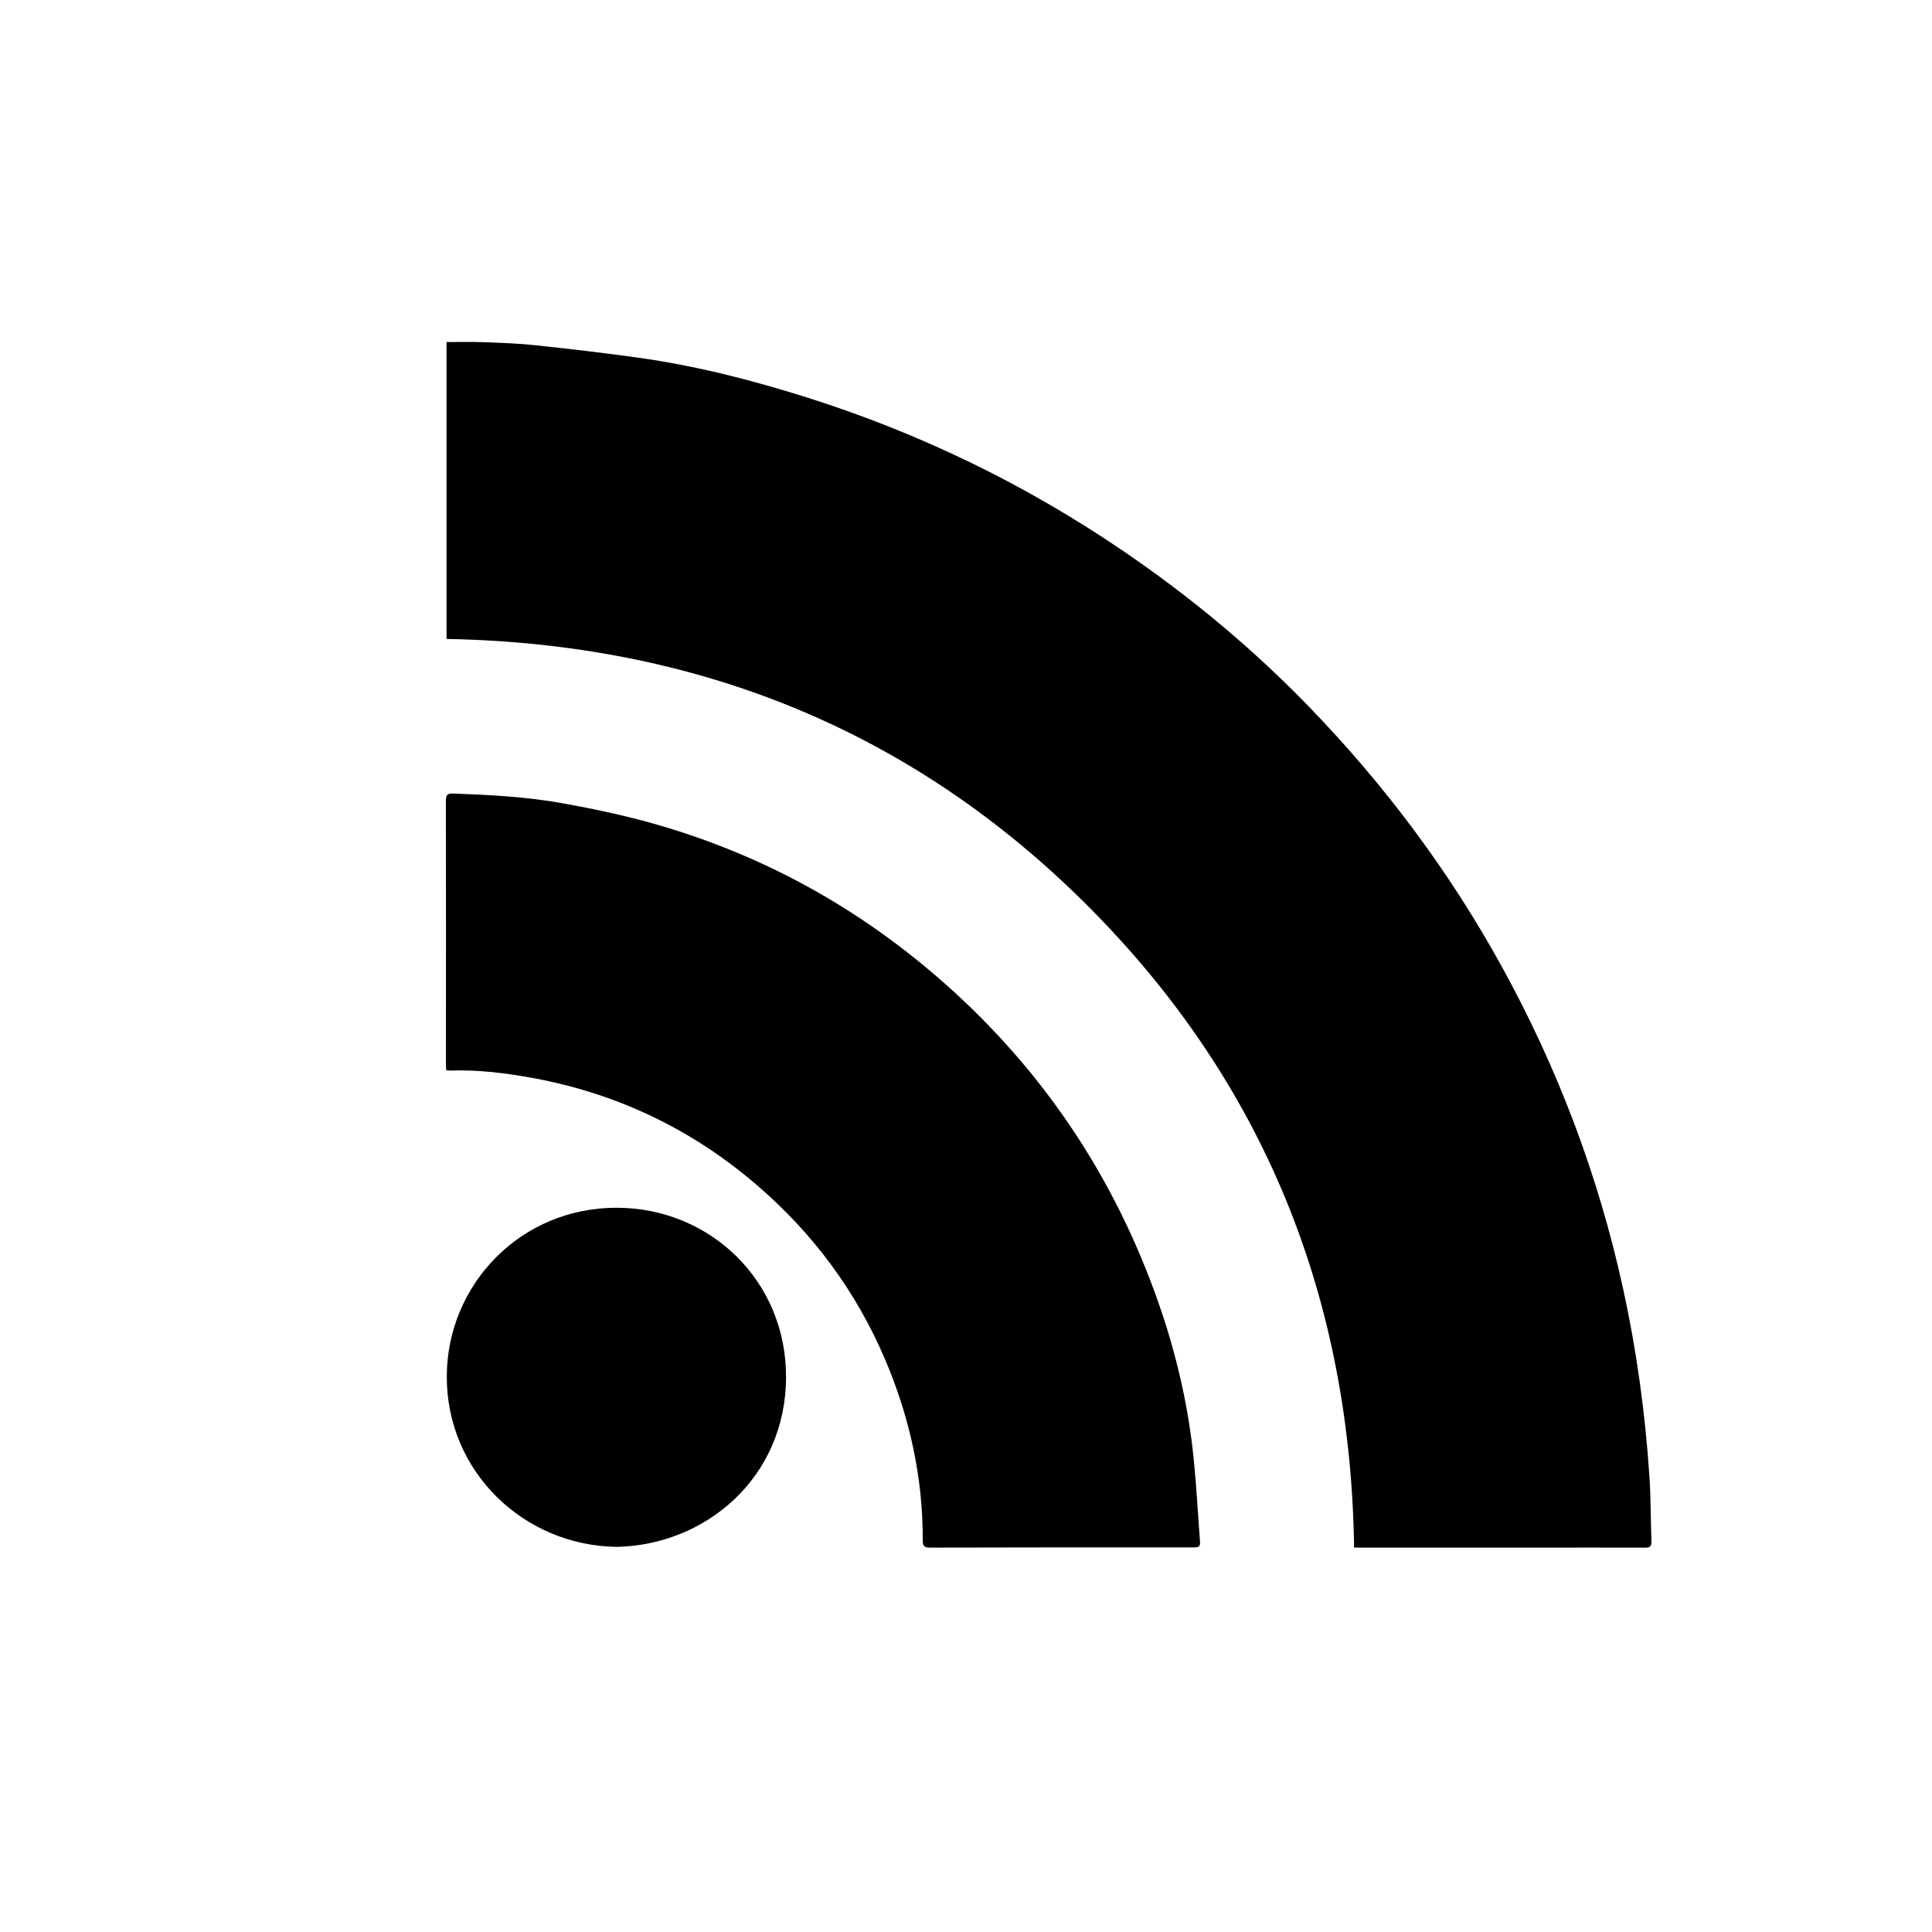
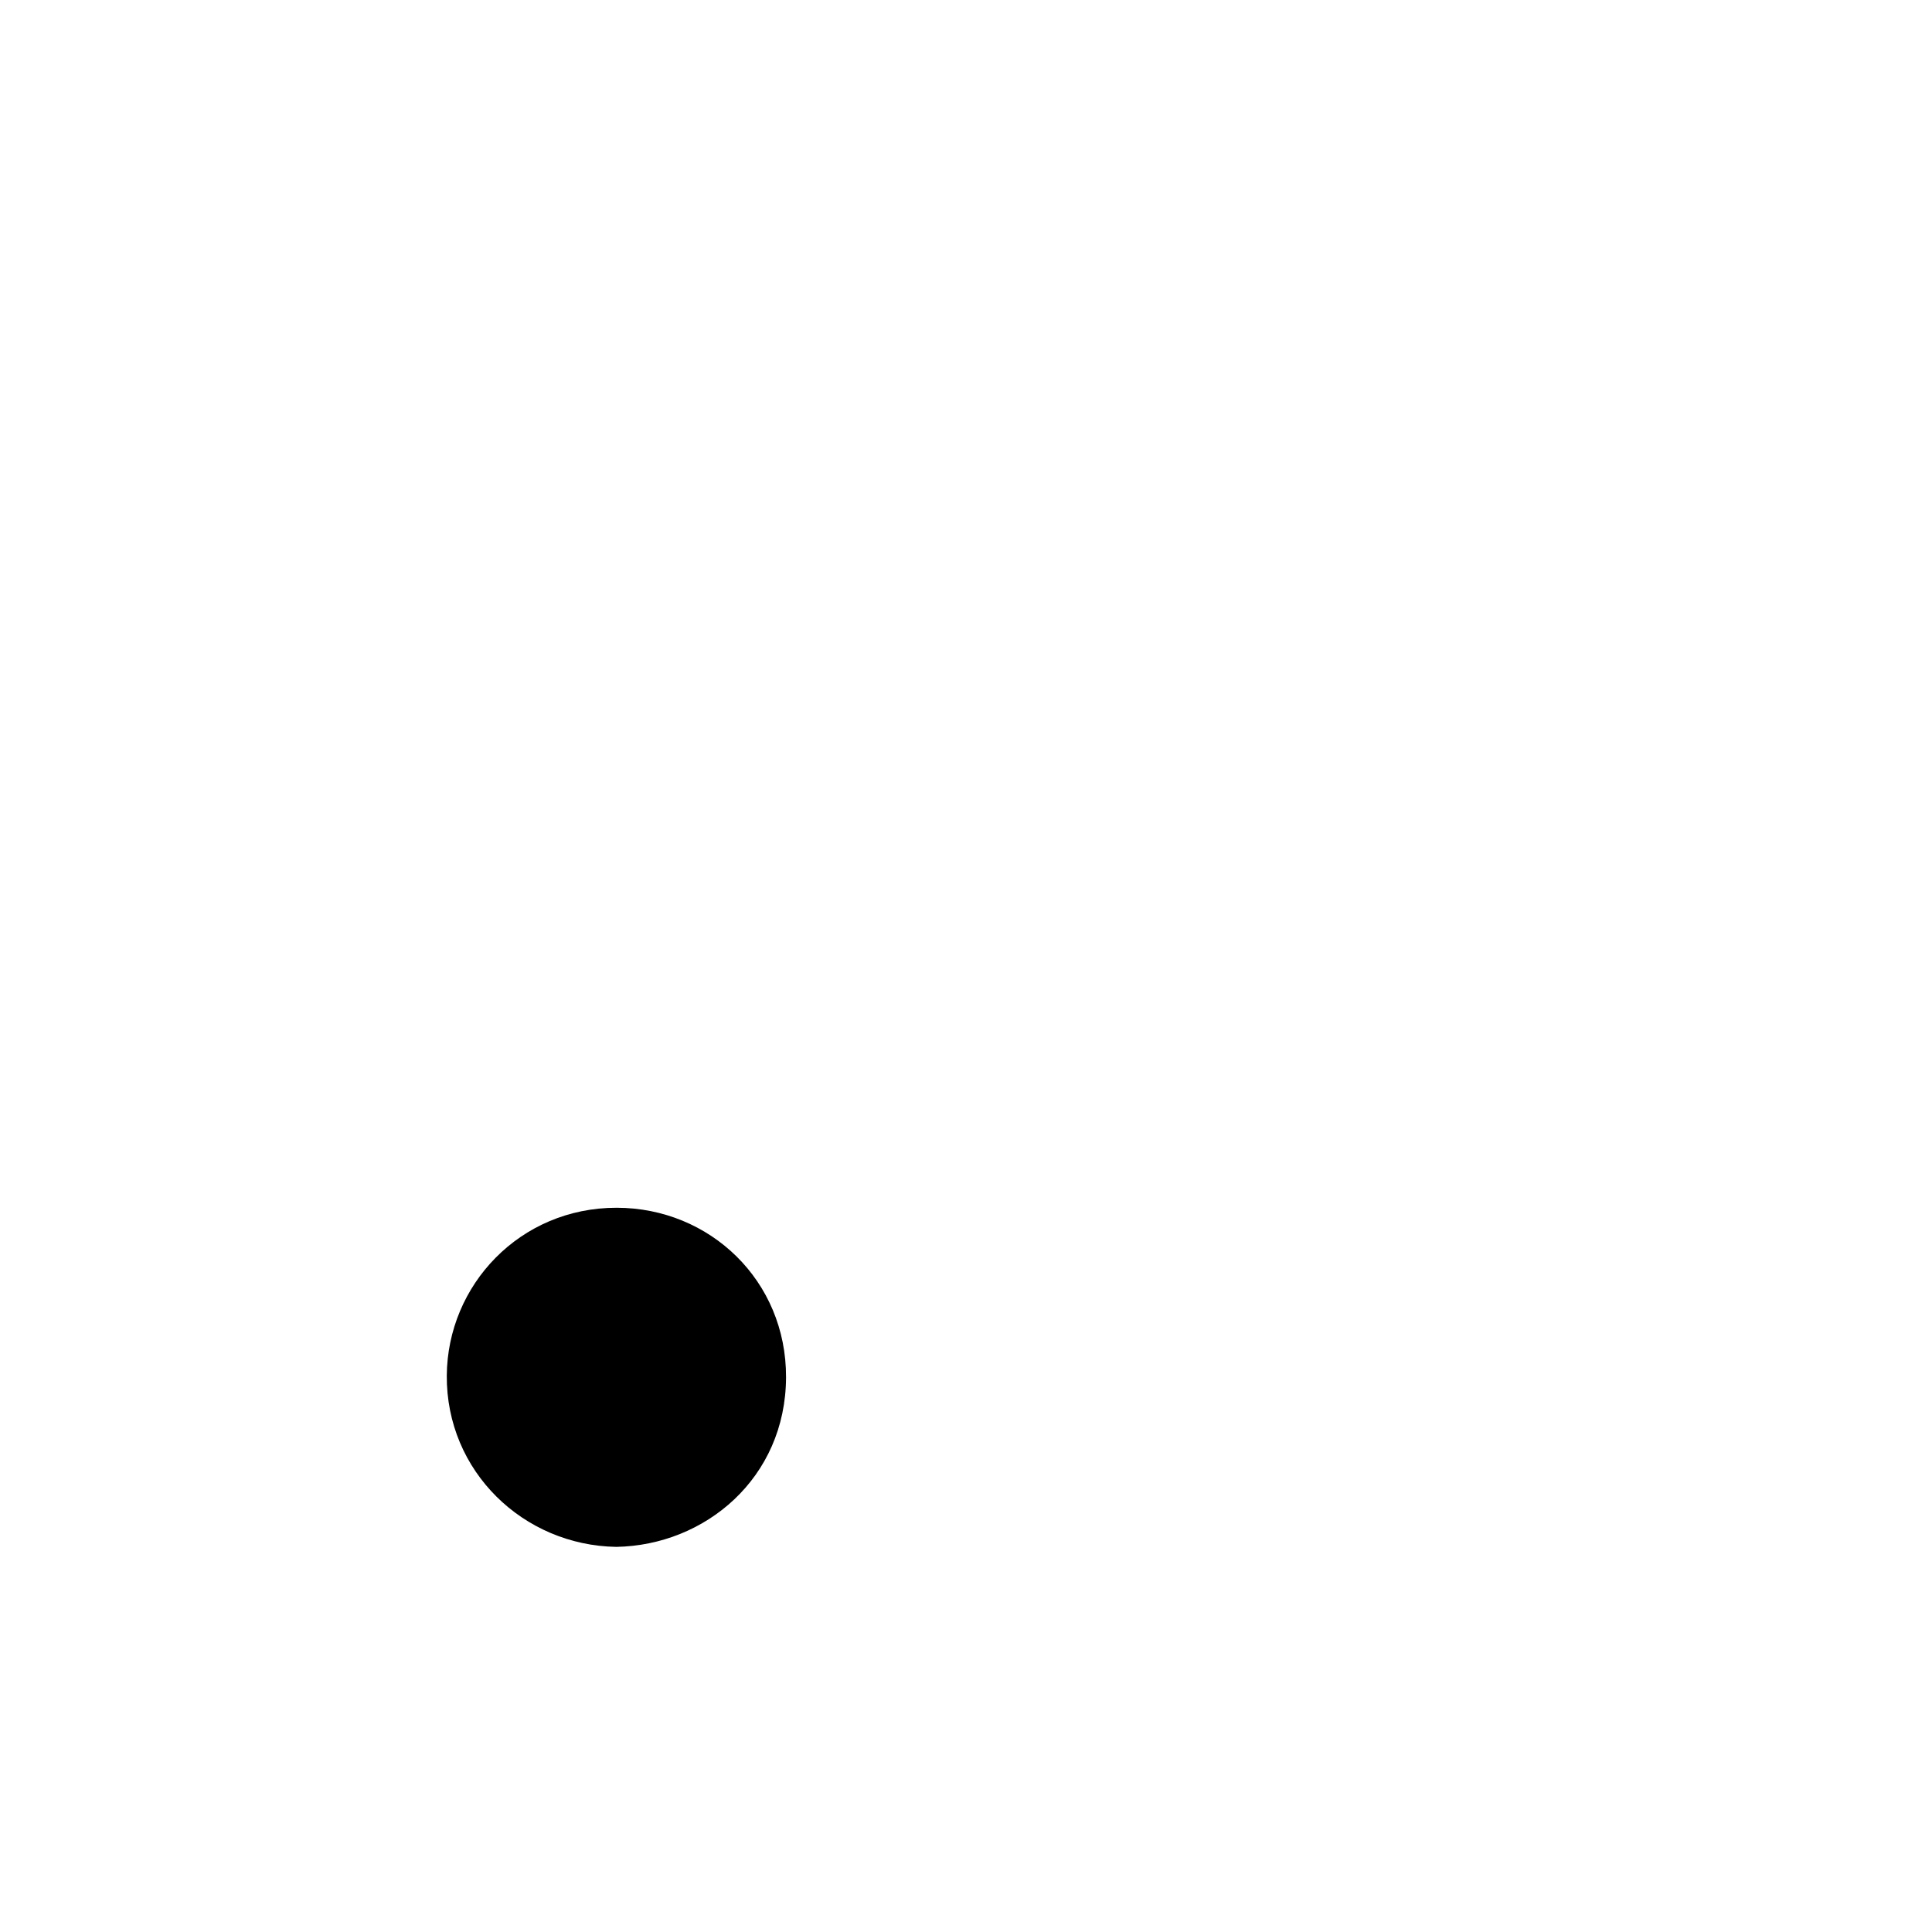
<svg xmlns="http://www.w3.org/2000/svg" id="a" viewBox="0 0 70 70">
-   <path d="m49.062,56.072c-.134-9.078-3.275-16.874-9.662-23.262-6.384-6.384-14.194-9.491-23.221-9.66v-10.757c.429,0,.854-.013,1.278.003.64.024,1.281.043,1.917.111,1.251.132,2.502.278,3.748.452,2.081.29,4.111.809,6.112,1.441,4.08,1.29,7.891,3.136,11.43,5.542,2.444,1.661,4.706,3.539,6.763,5.664,2.747,2.837,5.092,5.972,6.996,9.434,2.016,3.665,3.483,7.538,4.379,11.626.497,2.269.812,4.563.963,6.879.05.766.041,1.536.069,2.305.007.185-.065.225-.235.224-1.274-.005-2.548-.001-3.822-.001-2.057 0-4.114 0-6.171-0-.184-0-.368,0-.543,0Z" />
-   <path d="m16.168,38.779c-.004-.077-.011-.146-.011-.215.001-3.189.004-6.377-.001-9.566-0-.215.07-.253.272-.246,1.323.048,2.648.116,3.95.351,1.159.209,2.317.454,3.448.781,3.891,1.126,7.351,3.051,10.386,5.735,3.594,3.177,6.169,7.041,7.755,11.563.649,1.85,1.091,3.752,1.286,5.705.098.983.148,1.971.225,2.956.013.164-.024.222-.204.222-3.196-.003-6.391 0-9.587.008-.206 0-.255-.064-.254-.269.007-2.263-.469-4.431-1.348-6.51-1.058-2.5-2.635-4.623-4.698-6.387-2.344-2.004-5.033-3.286-8.064-3.845-.987-.182-1.982-.307-2.99-.274-.048.002-.097-.006-.164-.01Z" />
  <path d="m22.326,56.046c-3.362-.055-6.161-2.734-6.138-6.205.022-3.278,2.648-6.086,6.157-6.082,3.375.005,6.147,2.641,6.135,6.144-.013,3.652-2.934,6.089-6.154,6.143Z" />
</svg>